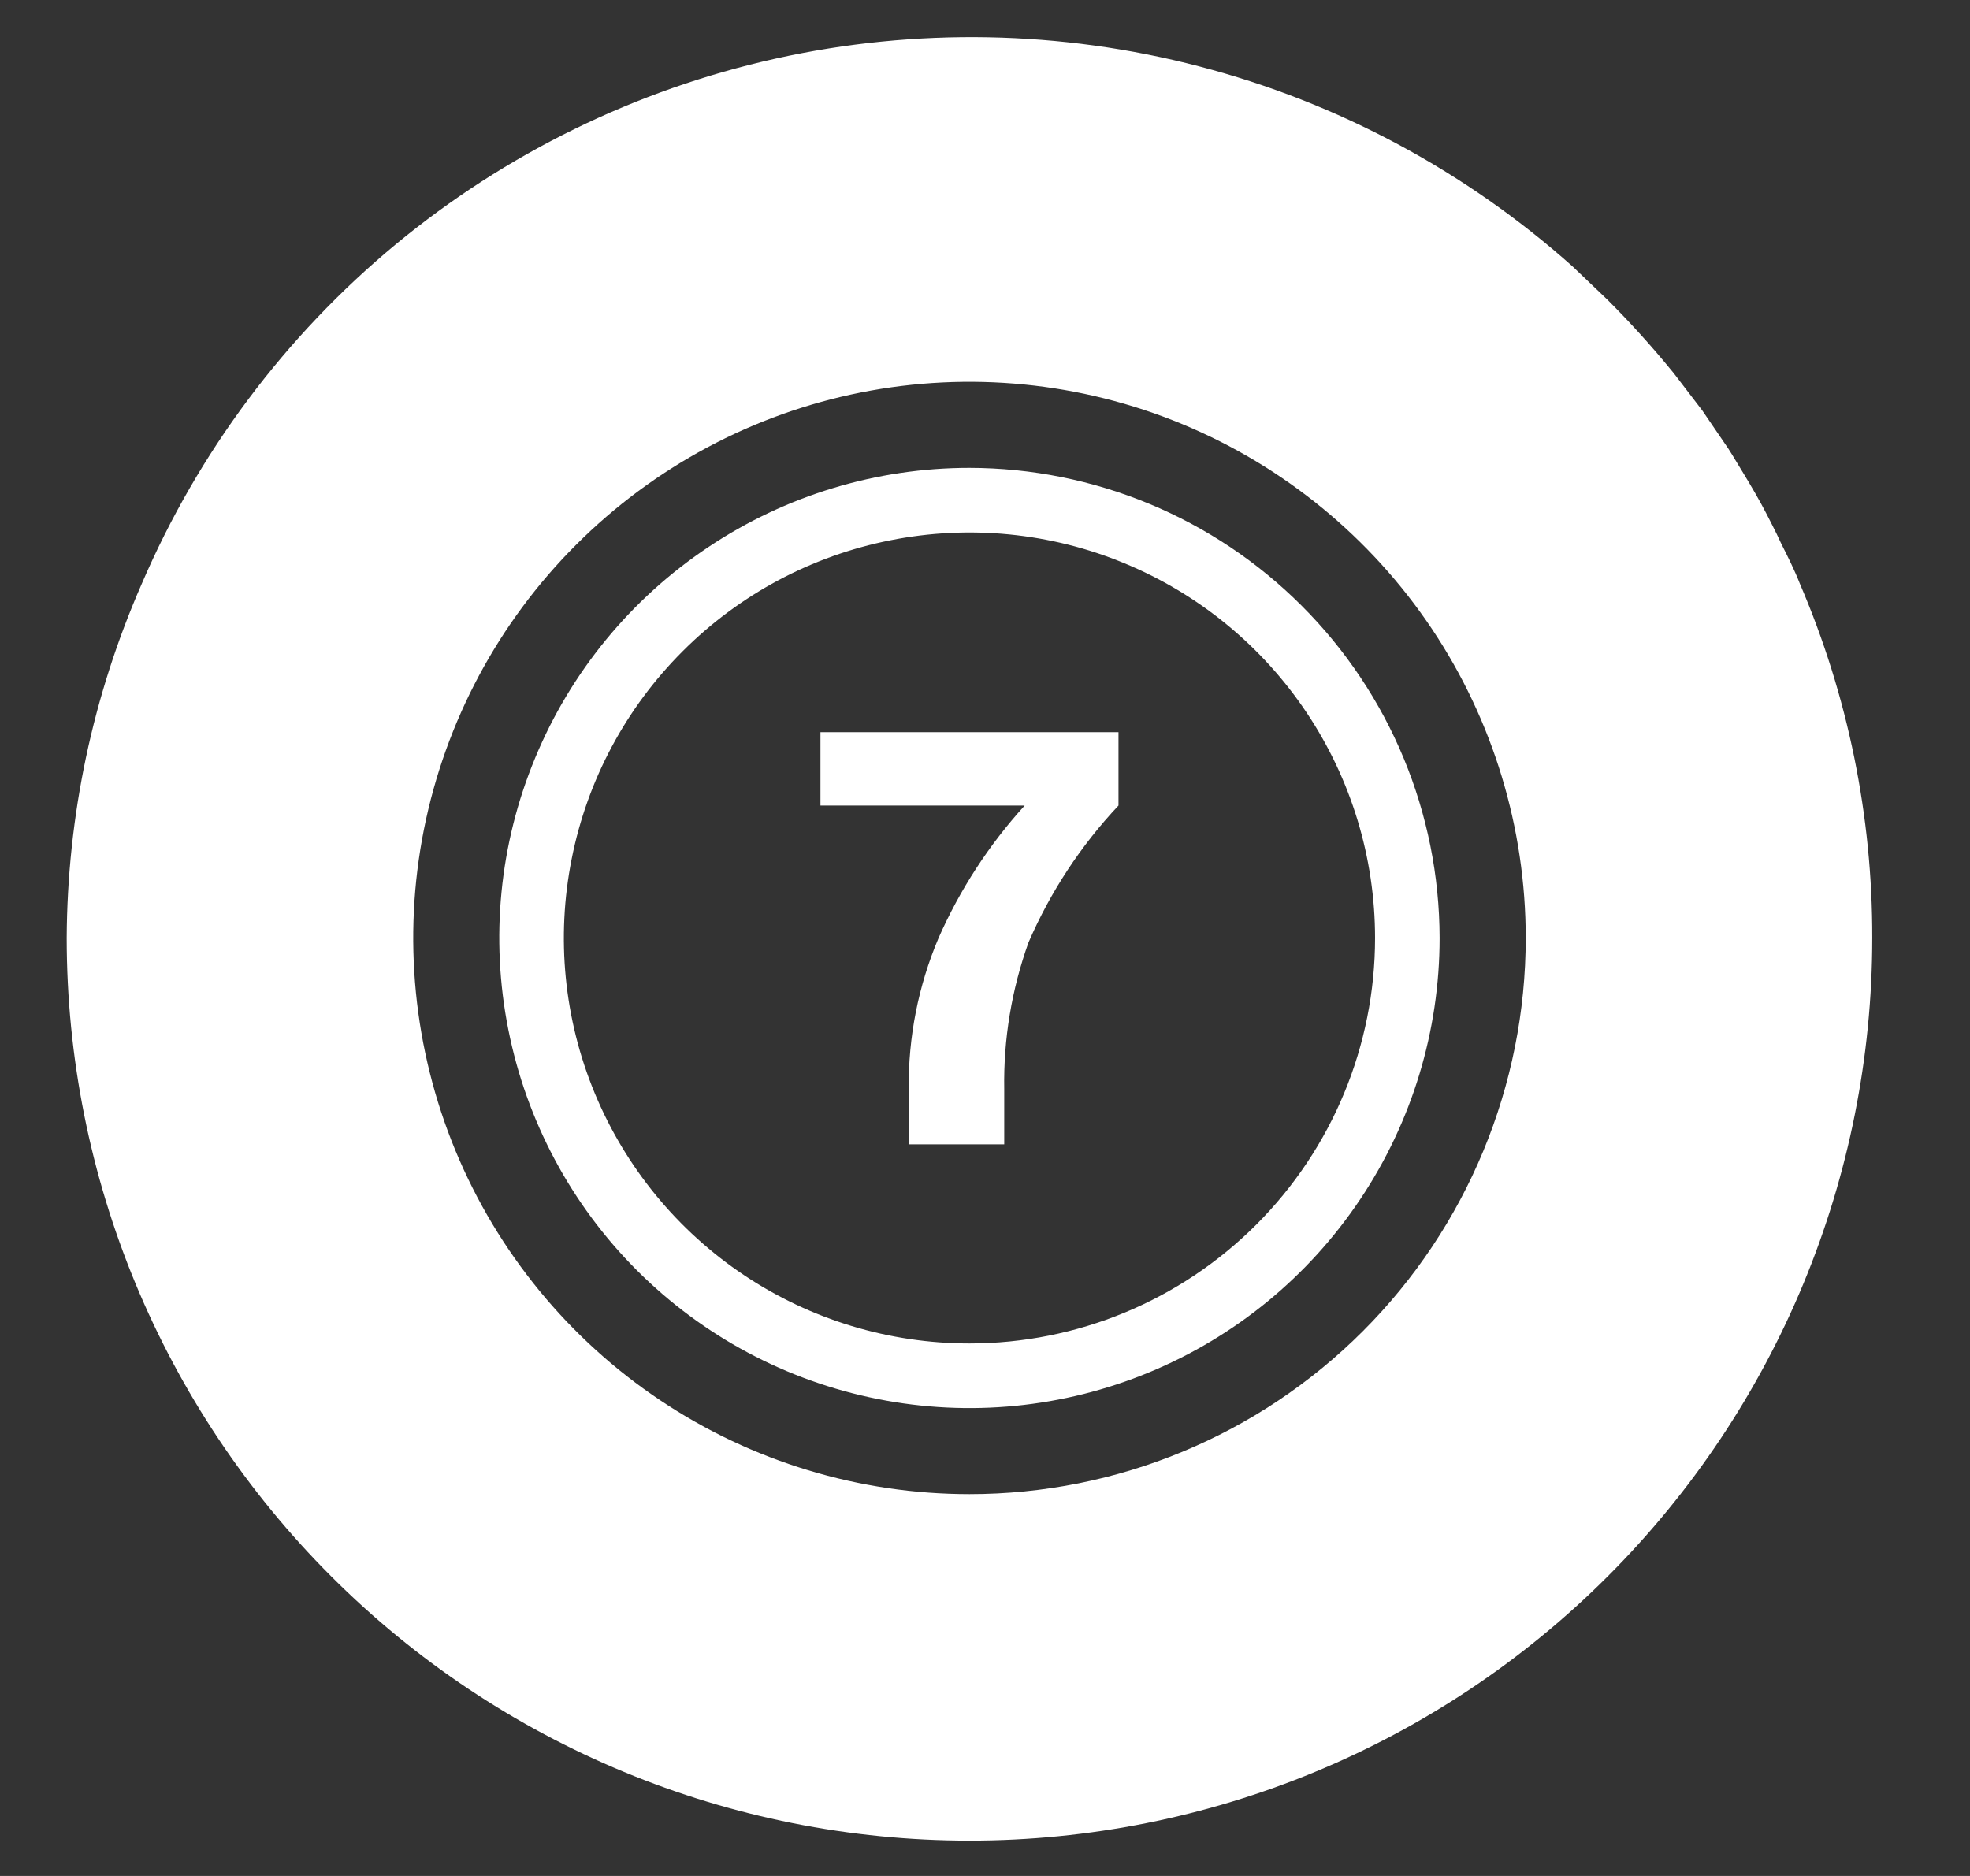
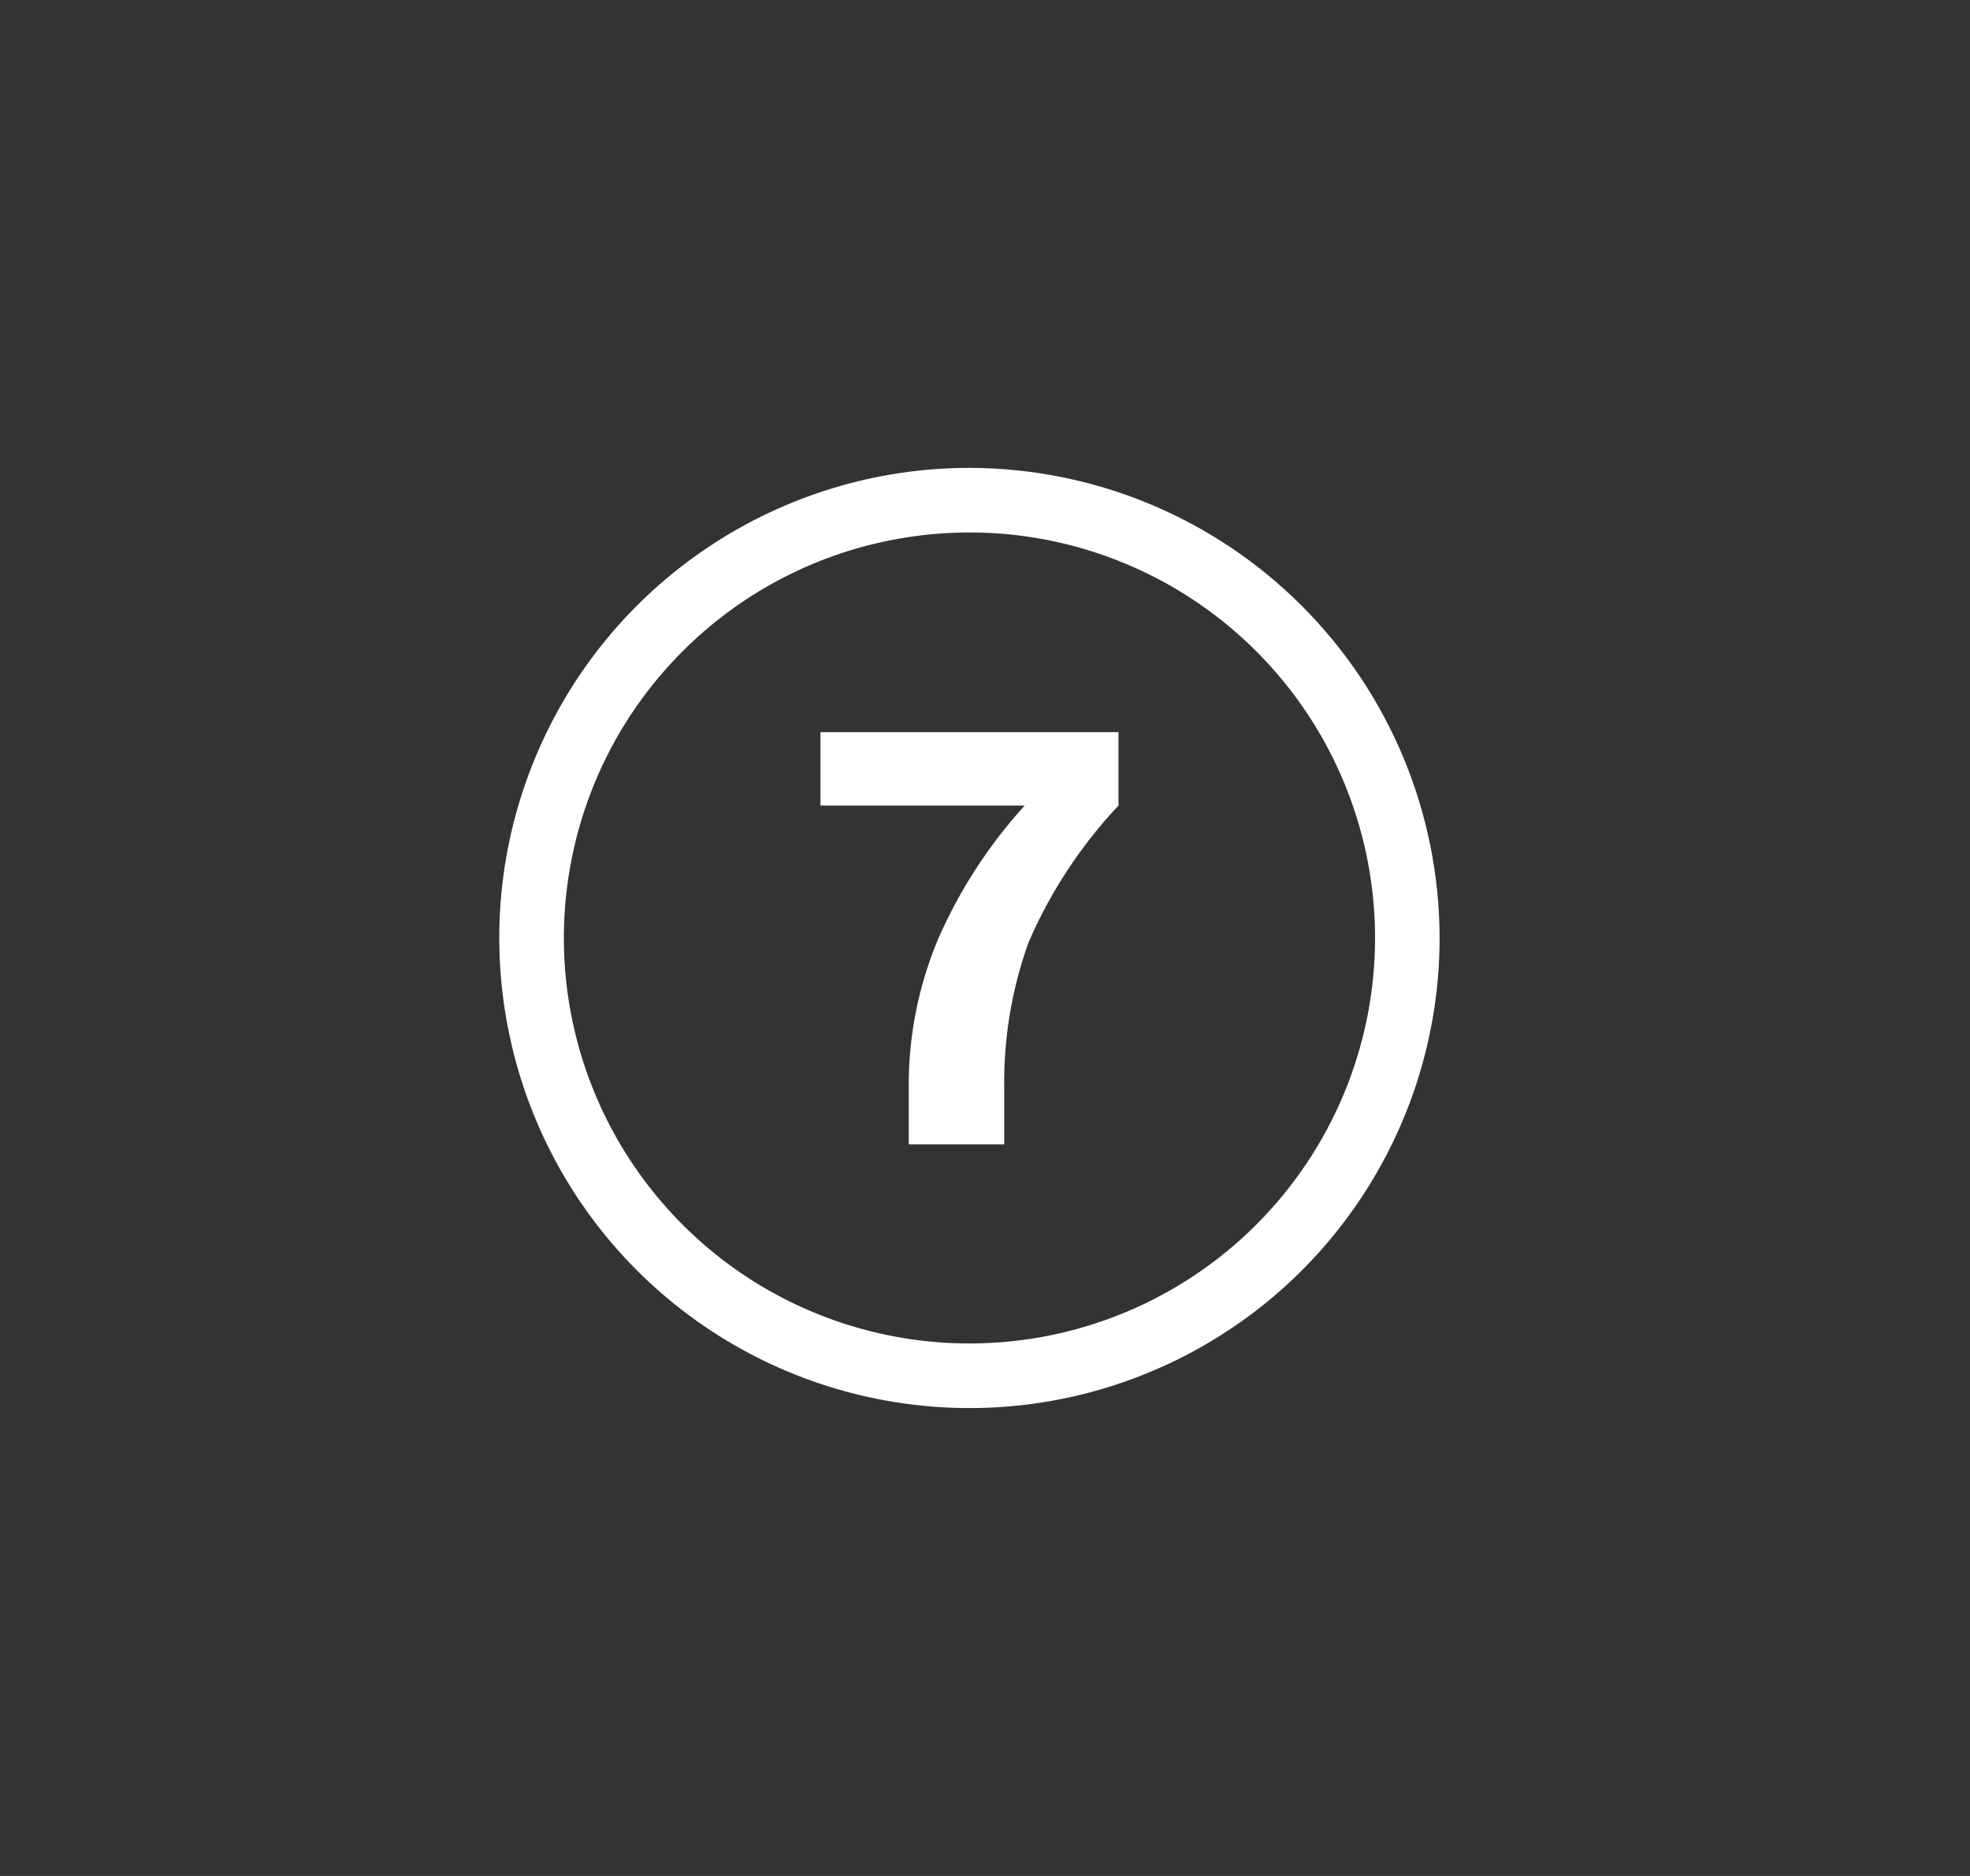
<svg xmlns="http://www.w3.org/2000/svg" width="21" height="20" viewBox="0 0 21 20" fill="none">
  <rect x="0" y="0" width="21" height="20" fill="#333333" stroke="none" />
-   <path d="M19.187 6.224C19.129 6.076 19.058 5.935 18.987 5.794L18.94 5.694C18.87 5.553 18.799 5.412 18.711 5.259C18.623 5.106 18.552 4.994 18.464 4.847L18.423 4.782L18.146 4.376L17.84 3.976L17.811 3.941C17.598 3.681 17.372 3.432 17.134 3.194L16.764 2.841C15.625 1.825 14.262 1.093 12.785 0.708C11.308 0.322 9.761 0.294 8.271 0.624C6.781 0.955 5.391 1.635 4.215 2.608C3.04 3.582 2.113 4.821 1.511 6.224C0.989 7.415 0.717 8.7 0.711 10C0.711 12.552 1.725 15 3.53 16.805C5.334 18.61 7.782 19.623 10.335 19.623C12.887 19.623 15.335 18.61 17.139 16.805C18.944 15 19.958 12.552 19.958 10C19.961 8.702 19.699 7.417 19.187 6.224ZM10.335 15.929C9.162 15.929 8.015 15.582 7.04 14.93C6.065 14.279 5.305 13.352 4.856 12.269C4.408 11.186 4.29 9.993 4.519 8.843C4.748 7.693 5.312 6.636 6.142 5.807C6.971 4.978 8.027 4.413 9.178 4.184C10.328 3.956 11.52 4.073 12.604 4.522C13.687 4.971 14.613 5.731 15.265 6.706C15.916 7.681 16.264 8.827 16.264 10C16.264 11.573 15.639 13.081 14.527 14.193C13.415 15.305 11.907 15.929 10.335 15.929Z" fill="white" />
  <path d="M10.334 4.988C9.343 4.988 8.374 5.282 7.55 5.833C6.725 6.384 6.083 7.166 5.704 8.082C5.324 8.998 5.225 10.005 5.419 10.978C5.612 11.95 6.089 12.843 6.79 13.544C7.491 14.245 8.384 14.722 9.356 14.915C10.329 15.109 11.336 15.01 12.252 14.63C13.168 14.251 13.95 13.609 14.501 12.784C15.052 11.96 15.346 10.991 15.346 10C15.344 8.671 14.816 7.397 13.876 6.458C12.937 5.518 11.663 4.99 10.334 4.988ZM10.334 14.323C9.479 14.323 8.643 14.07 7.932 13.595C7.221 13.12 6.667 12.444 6.34 11.655C6.012 10.864 5.927 9.995 6.094 9.157C6.26 8.318 6.672 7.547 7.277 6.943C7.881 6.338 8.652 5.926 9.491 5.76C10.329 5.593 11.199 5.678 11.989 6.006C12.779 6.333 13.454 6.887 13.929 7.598C14.404 8.309 14.658 9.145 14.658 10C14.658 11.147 14.202 12.246 13.391 13.057C12.58 13.868 11.481 14.323 10.334 14.323Z" fill="white" />
  <path d="M8.746 8.588H10.923C10.543 9.006 10.233 9.483 10.005 10C9.789 10.51 9.681 11.058 9.687 11.612V12.2H10.705V11.612C10.696 11.079 10.784 10.549 10.964 10.047C11.197 9.509 11.521 9.015 11.923 8.588V7.806H8.746V8.588Z" fill="white" />
</svg>